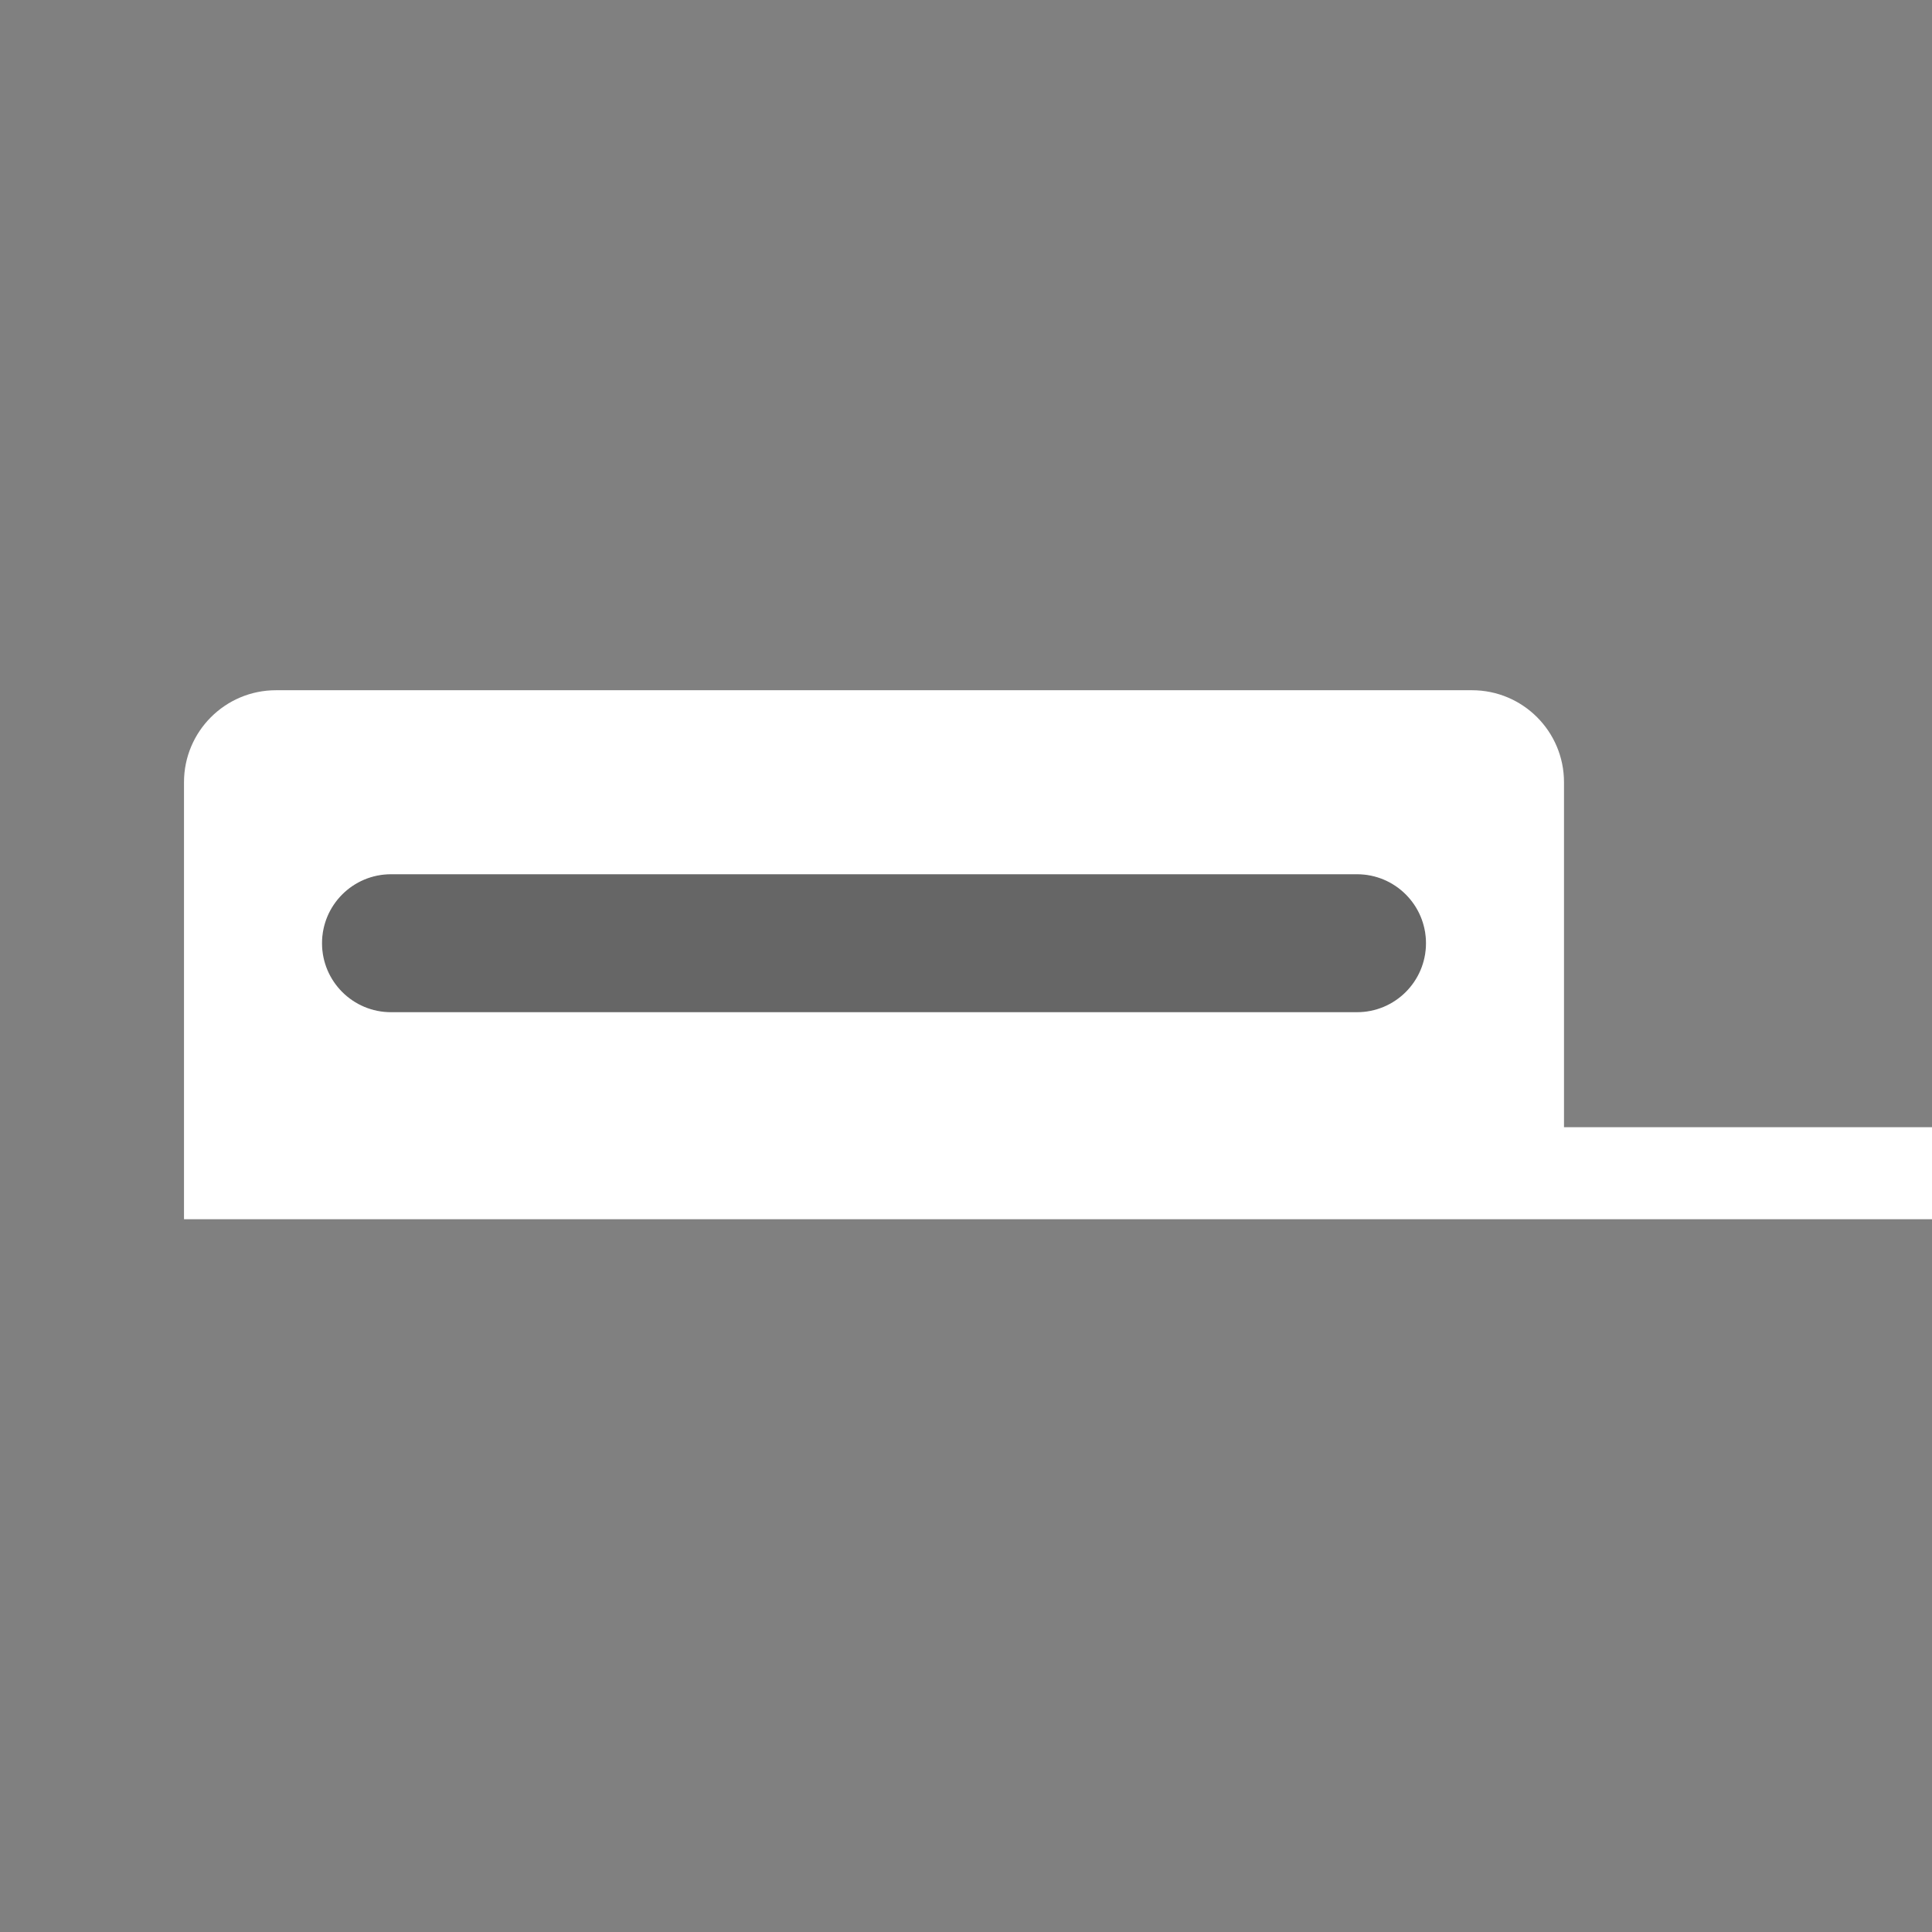
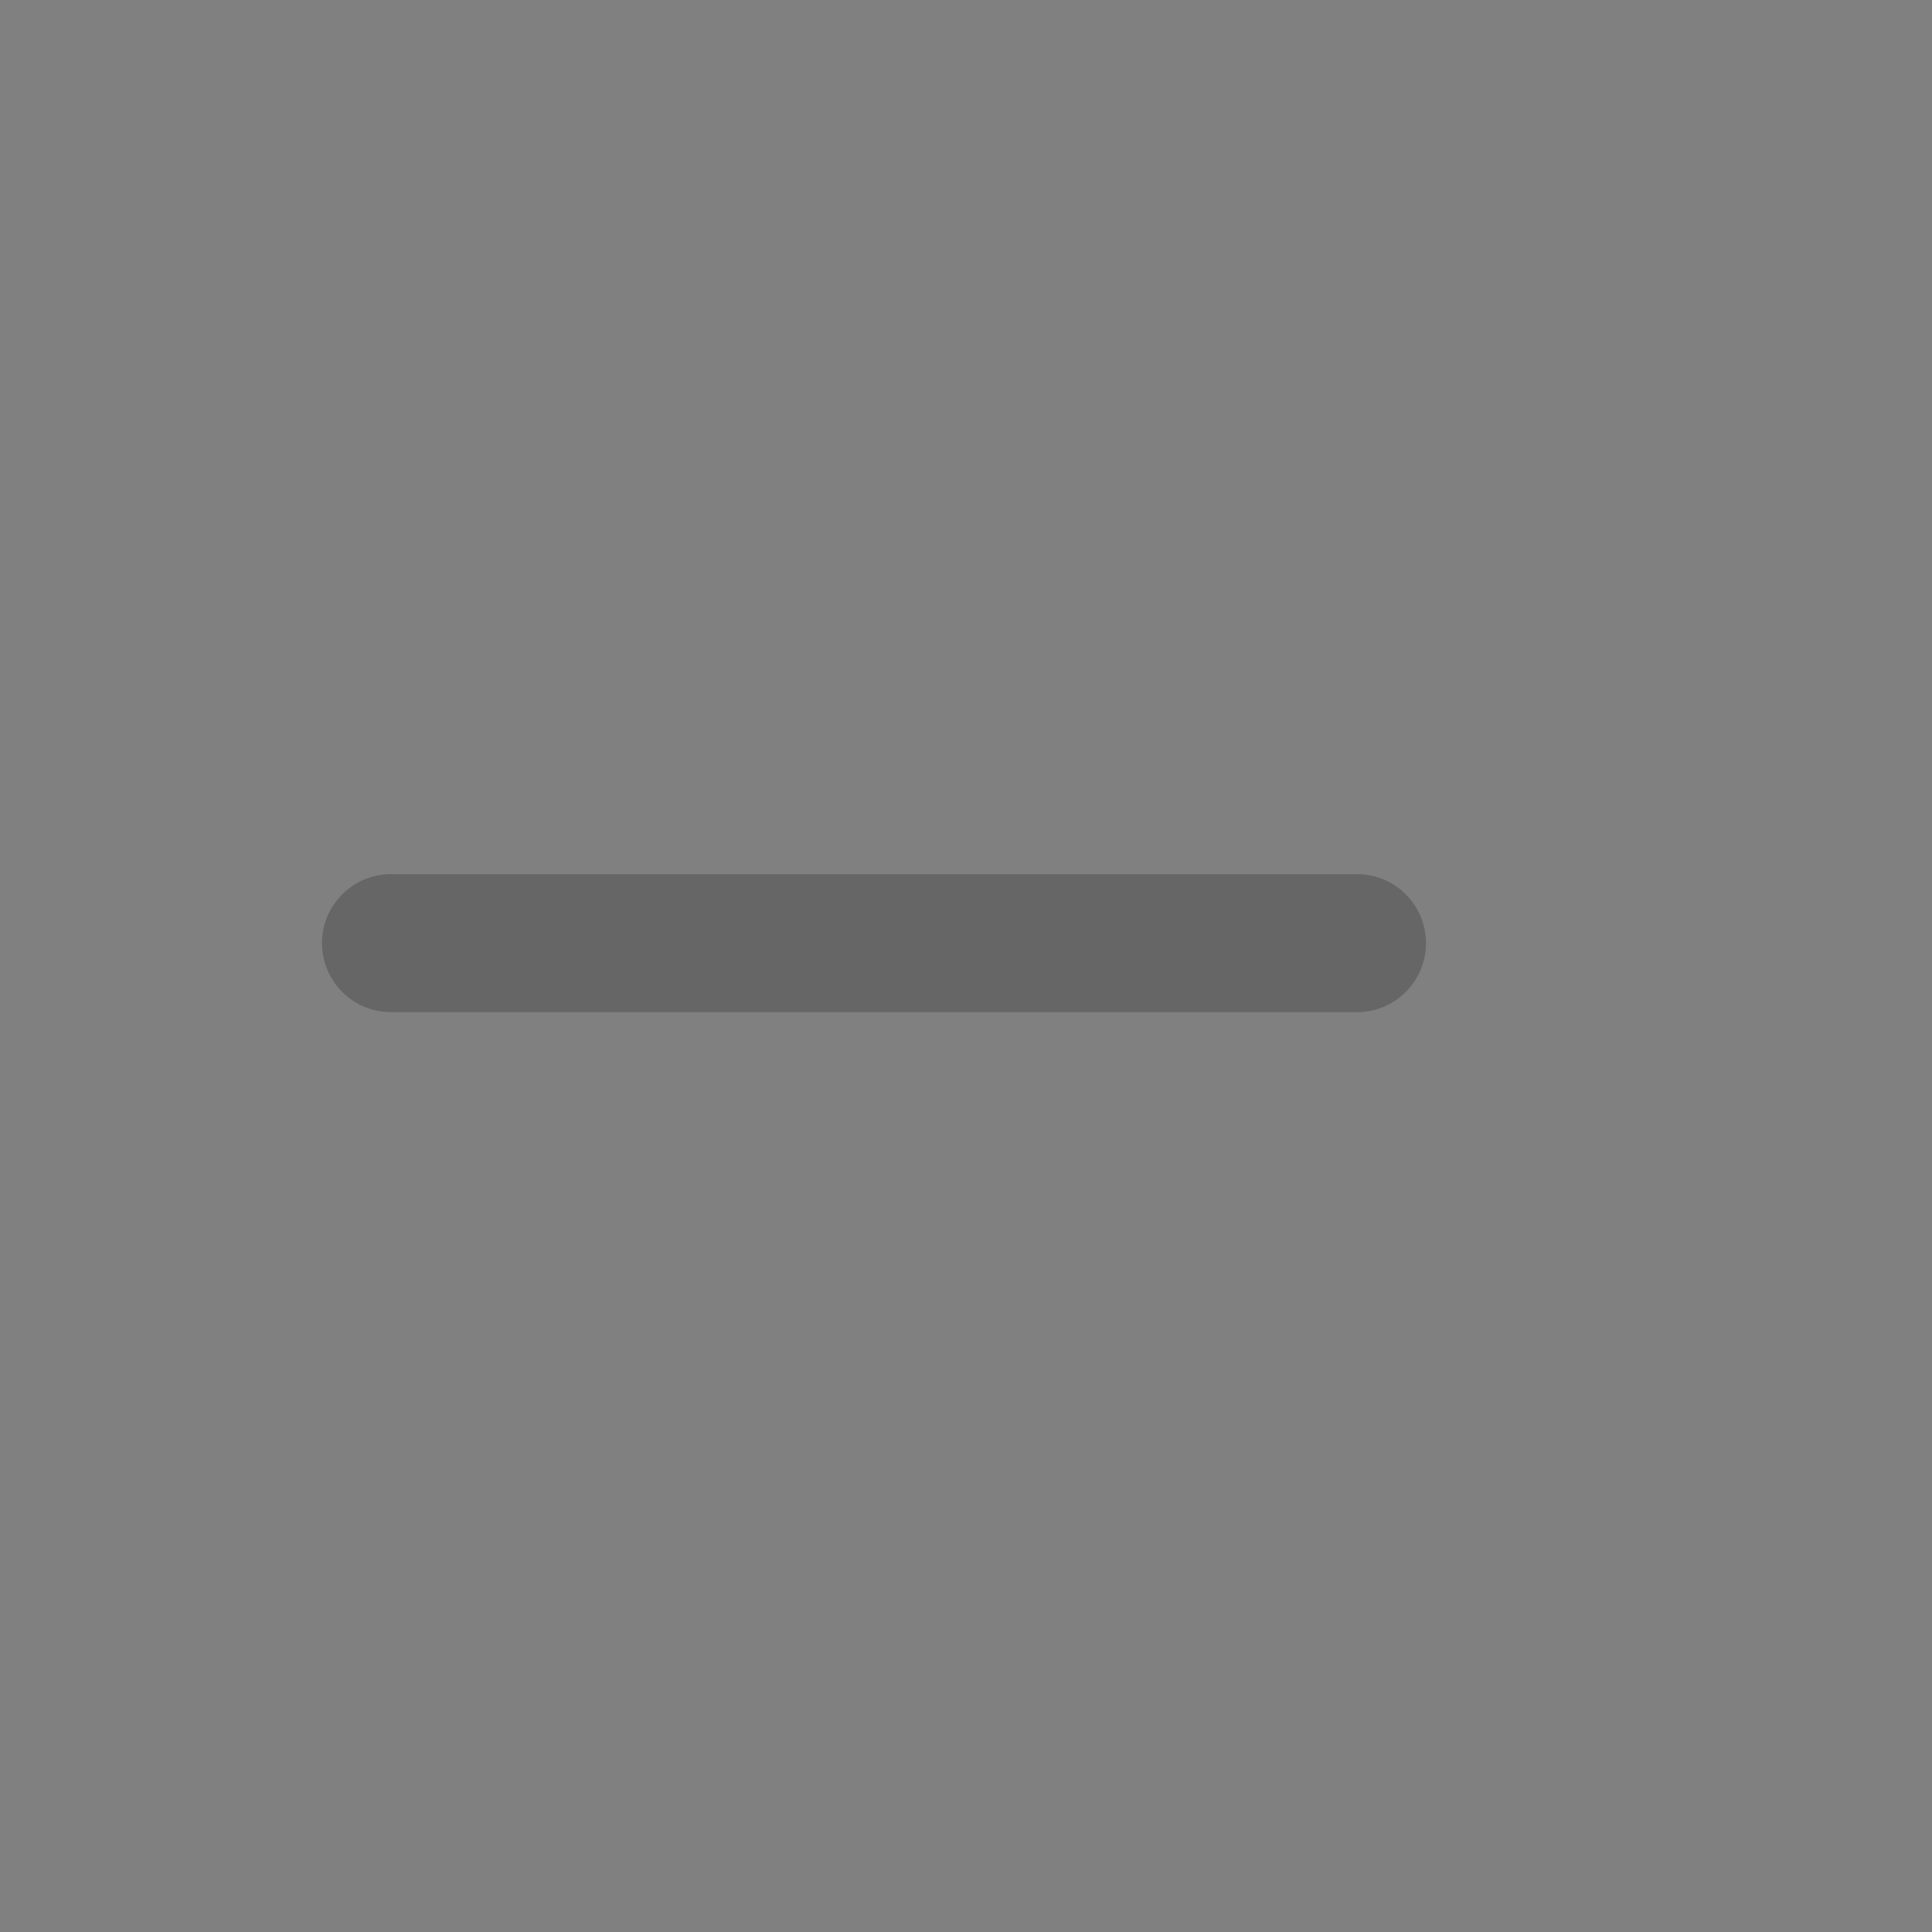
<svg xmlns="http://www.w3.org/2000/svg" width="84" height="84" viewBox="0 0 84 84" fill="none">
  <rect x="0" y="0" width="84" height="84" fill="#808080" stroke="none" />
  <path d="M14 41.006C14 39.349 15.343 38.006 17 38.006H59C60.657 38.006 62 39.349 62 41.006C62 42.663 60.657 44.006 59 44.006H17C15.343 44.006 14 42.663 14 41.006Z" fill="black" fill-opacity="0.2" />
-   <path fill-rule="evenodd" clip-rule="evenodd" d="M8 34.01C8 31.801 9.791 30.01 12 30.01H64C66.209 30.01 68 31.801 68 34.01V49.01H84V53.01H8V34.01ZM14 41.01C14 39.353 15.343 38.01 17 38.01H59C60.657 38.01 62 39.353 62 41.01C62 42.667 60.657 44.01 59 44.01H17C15.343 44.01 14 42.667 14 41.01Z" fill="white" />
</svg>